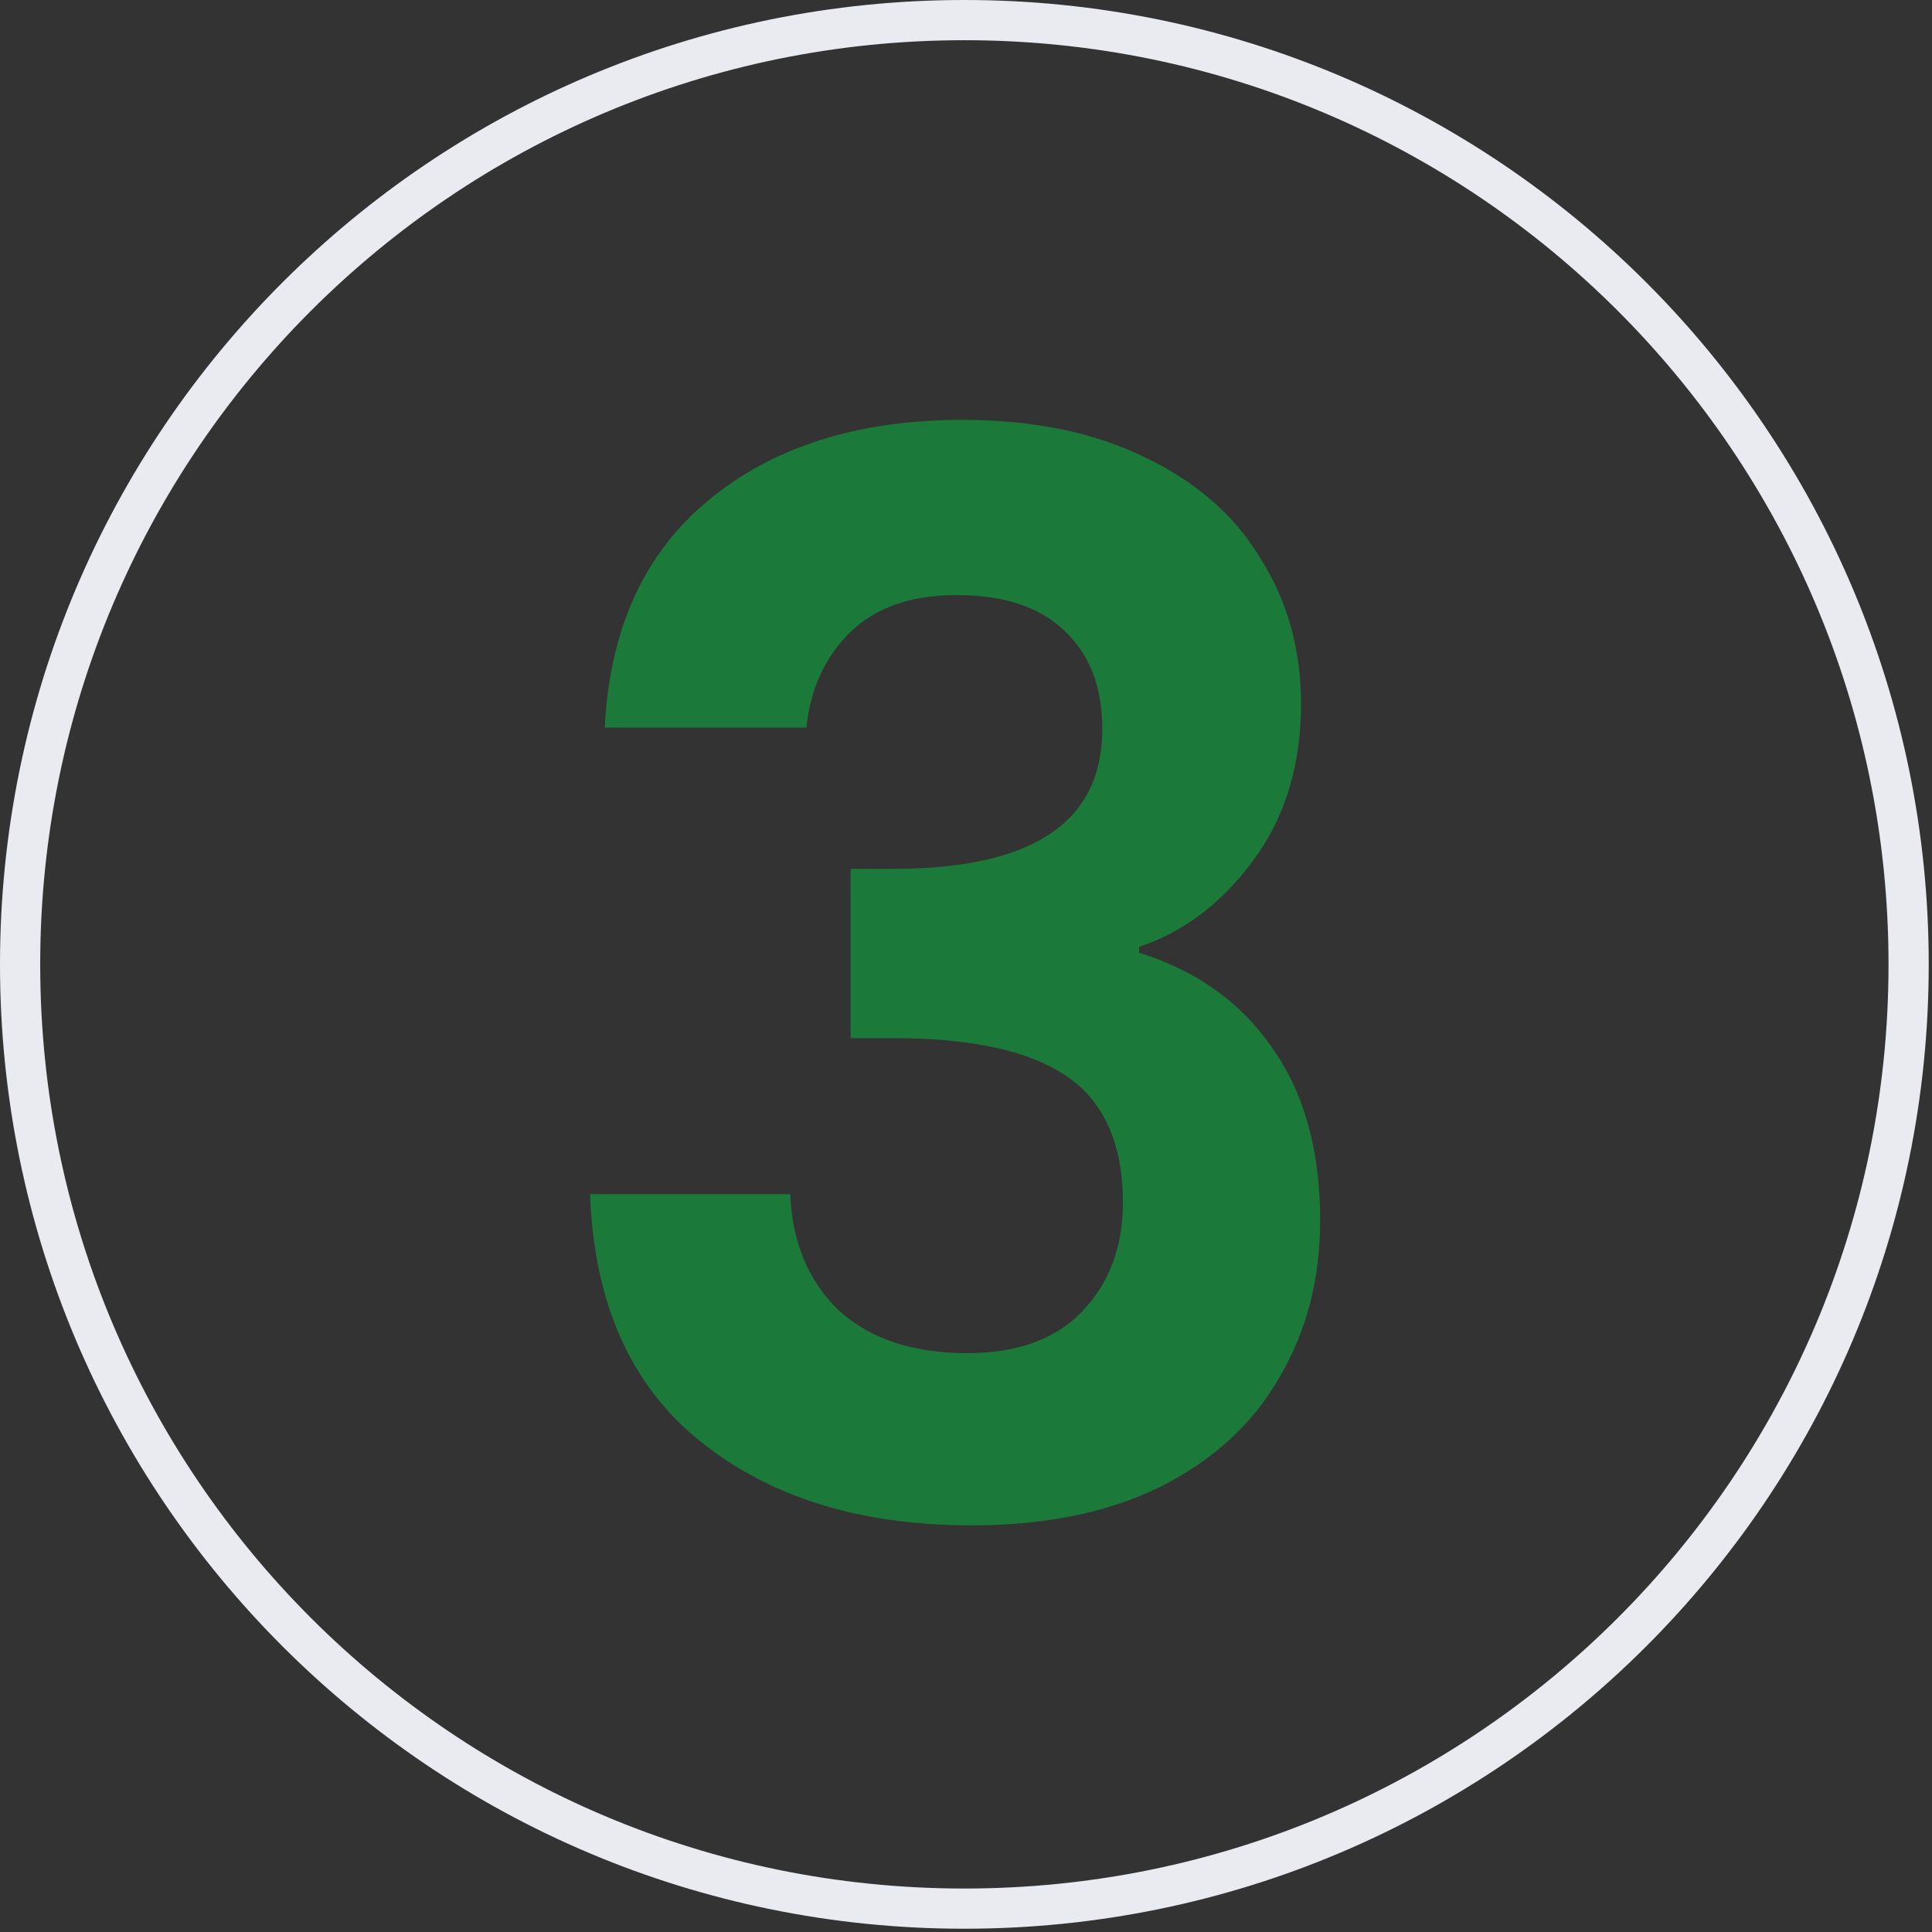
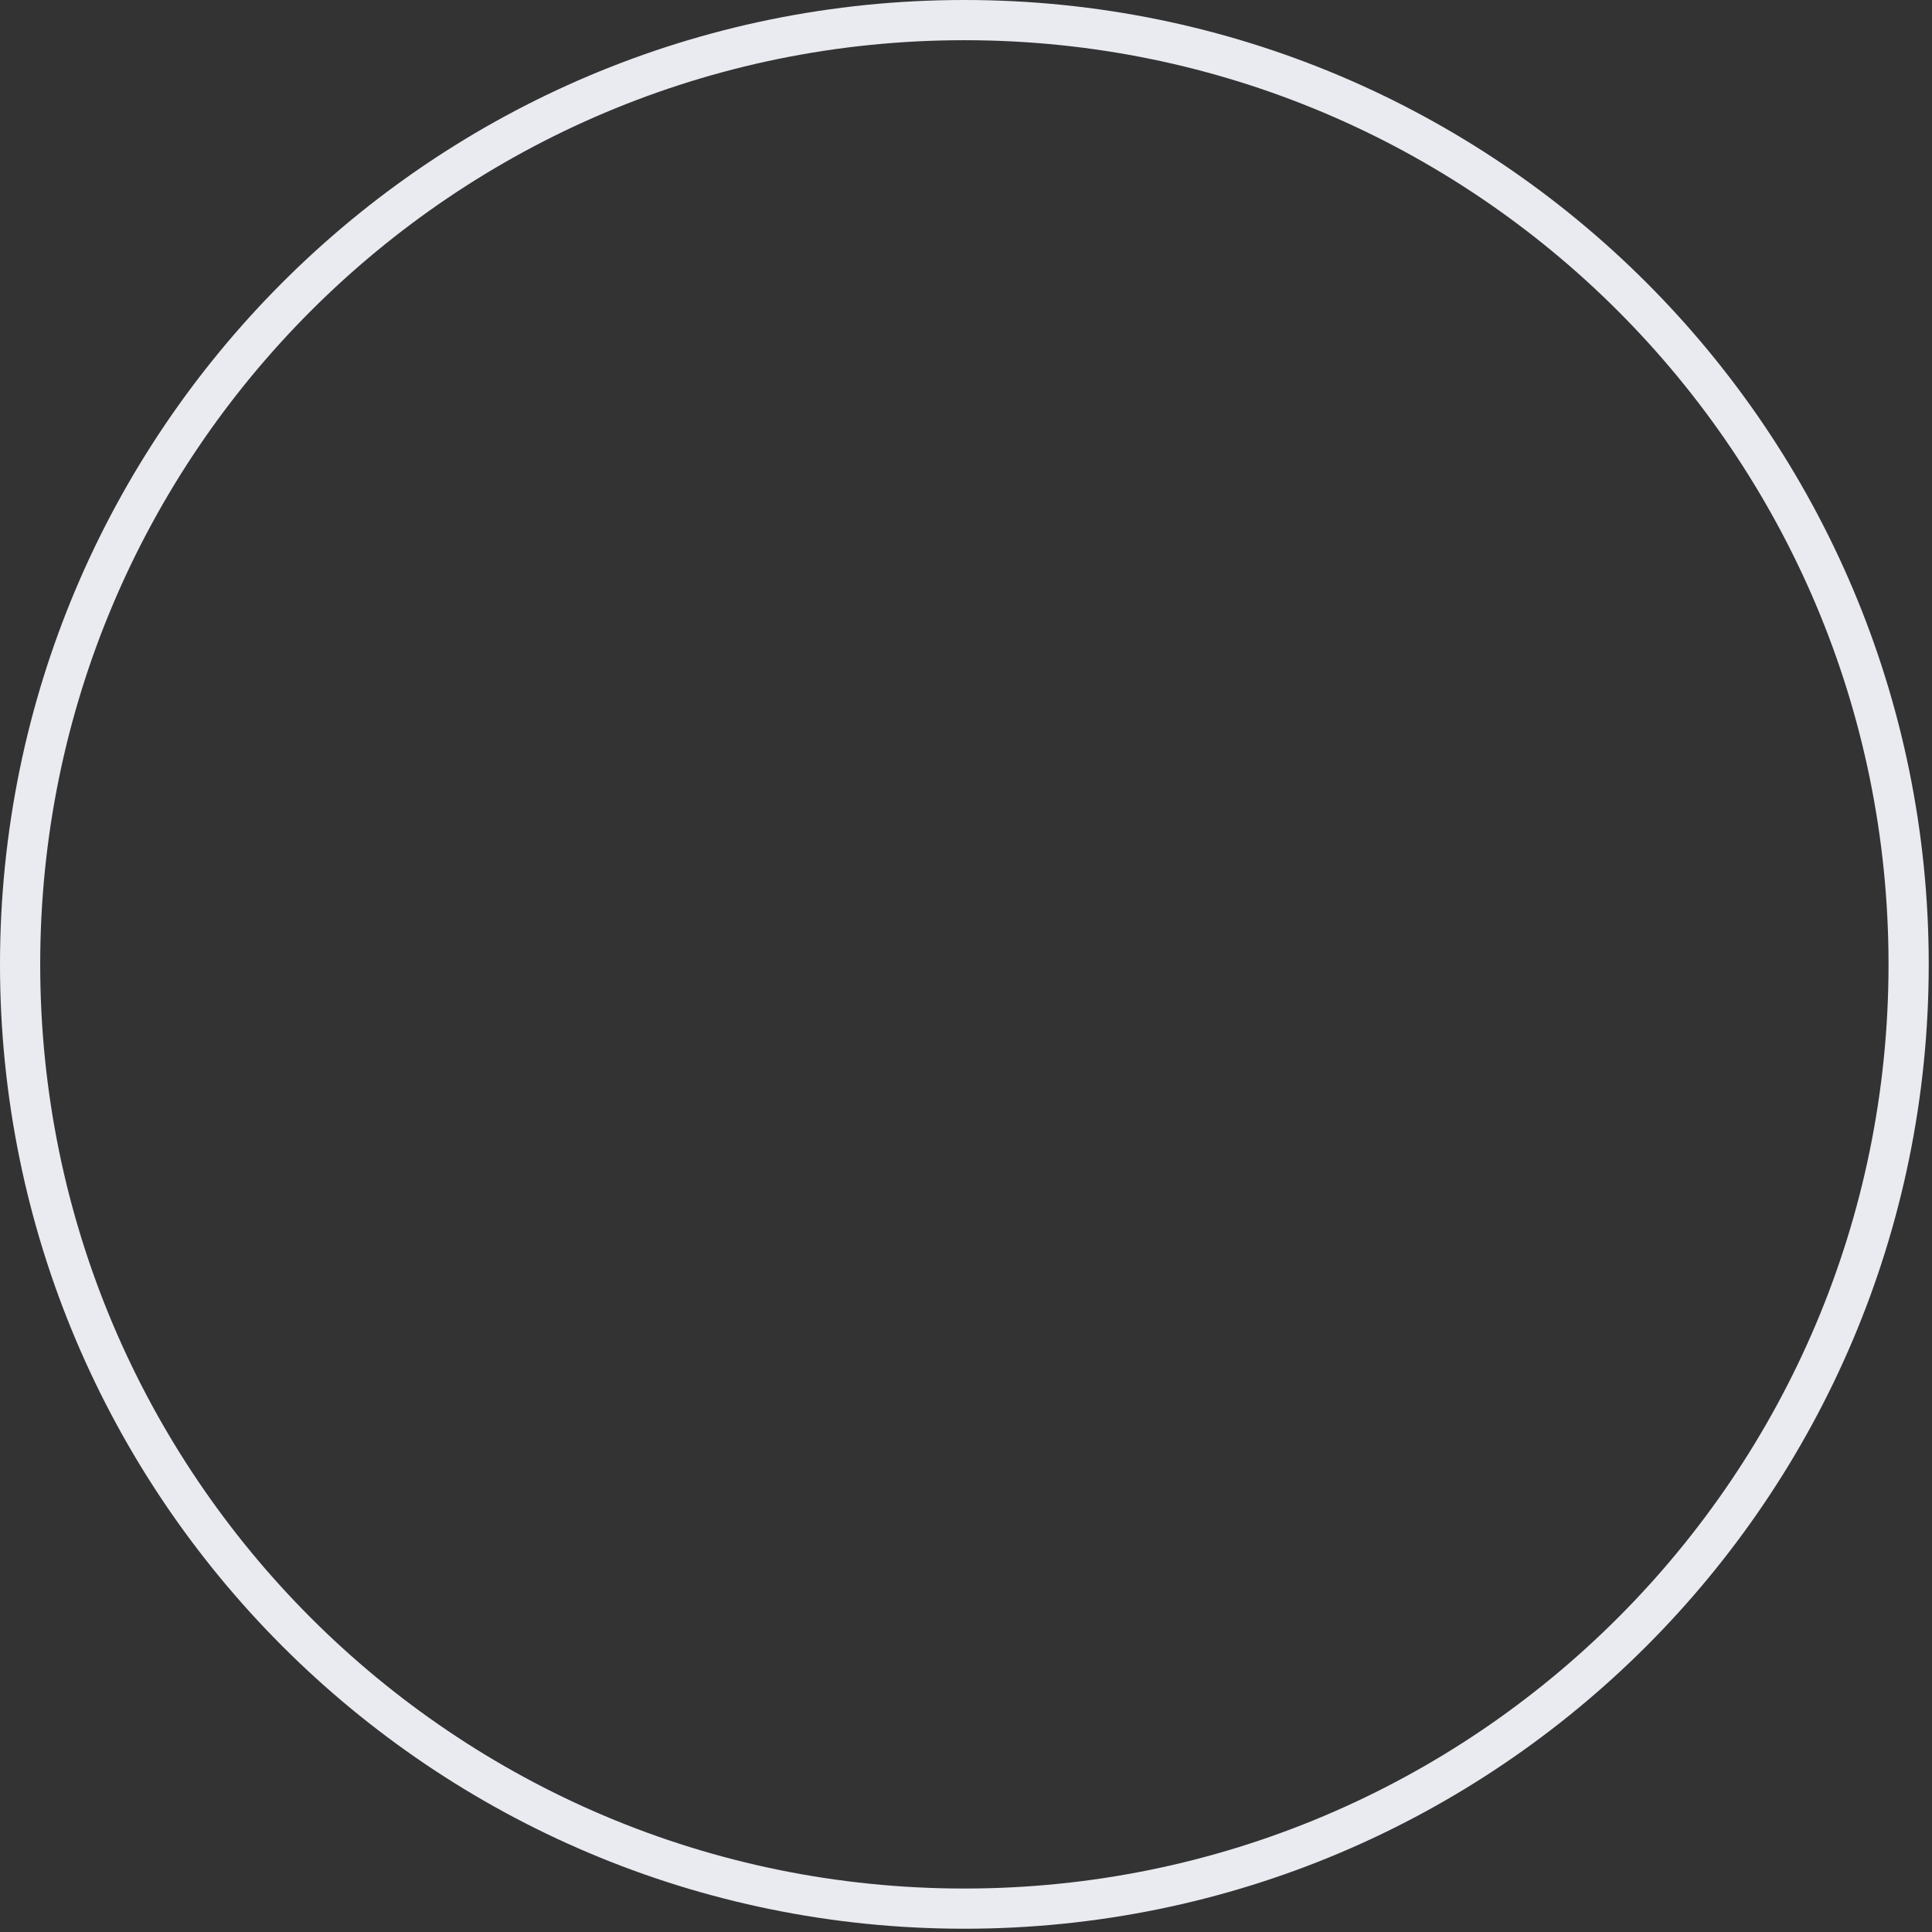
<svg xmlns="http://www.w3.org/2000/svg" width="42" height="42" viewBox="0 0 42 42" fill="none">
  <rect x="0" y="0" width="42" height="42" fill="#333333" stroke="none" />
  <g clip-path="url(#clip0_1249_4340)">
    <mask id="mask0_1249_4340" style="mask-type:luminance" maskUnits="userSpaceOnUse" x="0" y="0" width="42" height="42">
      <path d="M41.929 20.965C41.929 9.386 32.543 0 20.965 0C9.386 0 0 9.386 0 20.965C0 32.543 9.386 41.929 20.965 41.929C32.543 41.929 41.929 32.543 41.929 20.965Z" fill="white" />
    </mask>
    <g mask="url(#mask0_1249_4340)">
-       <path d="M13.147 15.816C13.253 13.683 14 12.04 15.387 10.888C16.795 9.715 18.64 9.128 20.923 9.128C22.48 9.128 23.813 9.405 24.923 9.96C26.032 10.493 26.864 11.229 27.419 12.168C27.995 13.085 28.283 14.131 28.283 15.304C28.283 16.648 27.931 17.789 27.227 18.728C26.544 19.645 25.723 20.264 24.763 20.584V20.712C26 21.096 26.96 21.779 27.643 22.76C28.347 23.741 28.699 25 28.699 26.536C28.699 27.816 28.4 28.957 27.803 29.96C27.227 30.963 26.363 31.752 25.211 32.328C24.08 32.883 22.715 33.16 21.115 33.16C18.704 33.16 16.741 32.552 15.227 31.336C13.712 30.12 12.912 28.328 12.827 25.96H17.179C17.221 27.005 17.573 27.848 18.235 28.488C18.917 29.107 19.845 29.416 21.019 29.416C22.107 29.416 22.939 29.117 23.515 28.52C24.112 27.901 24.411 27.112 24.411 26.152C24.411 24.872 24.005 23.955 23.195 23.4C22.384 22.845 21.125 22.568 19.419 22.568H18.491V18.888H19.419C22.448 18.888 23.963 17.875 23.963 15.848C23.963 14.931 23.685 14.216 23.131 13.704C22.597 13.192 21.819 12.936 20.795 12.936C19.792 12.936 19.013 13.213 18.459 13.768C17.925 14.301 17.616 14.984 17.531 15.816H13.147Z" fill="#1B7A3A" />
-     </g>
+       </g>
    <path d="M20.964 0.437H20.964C9.627 0.437 0.437 9.627 0.437 20.965V20.965C0.437 32.302 9.627 41.492 20.964 41.492H20.964C32.302 41.492 41.492 32.302 41.492 20.965V20.965C41.492 9.627 32.302 0.437 20.964 0.437Z" stroke="#E9EBF1" stroke-width="0.874" />
  </g>
  <defs>
    <clipPath id="clip0_1249_4340">
      <rect width="42" height="42" fill="white" />
    </clipPath>
  </defs>
</svg>